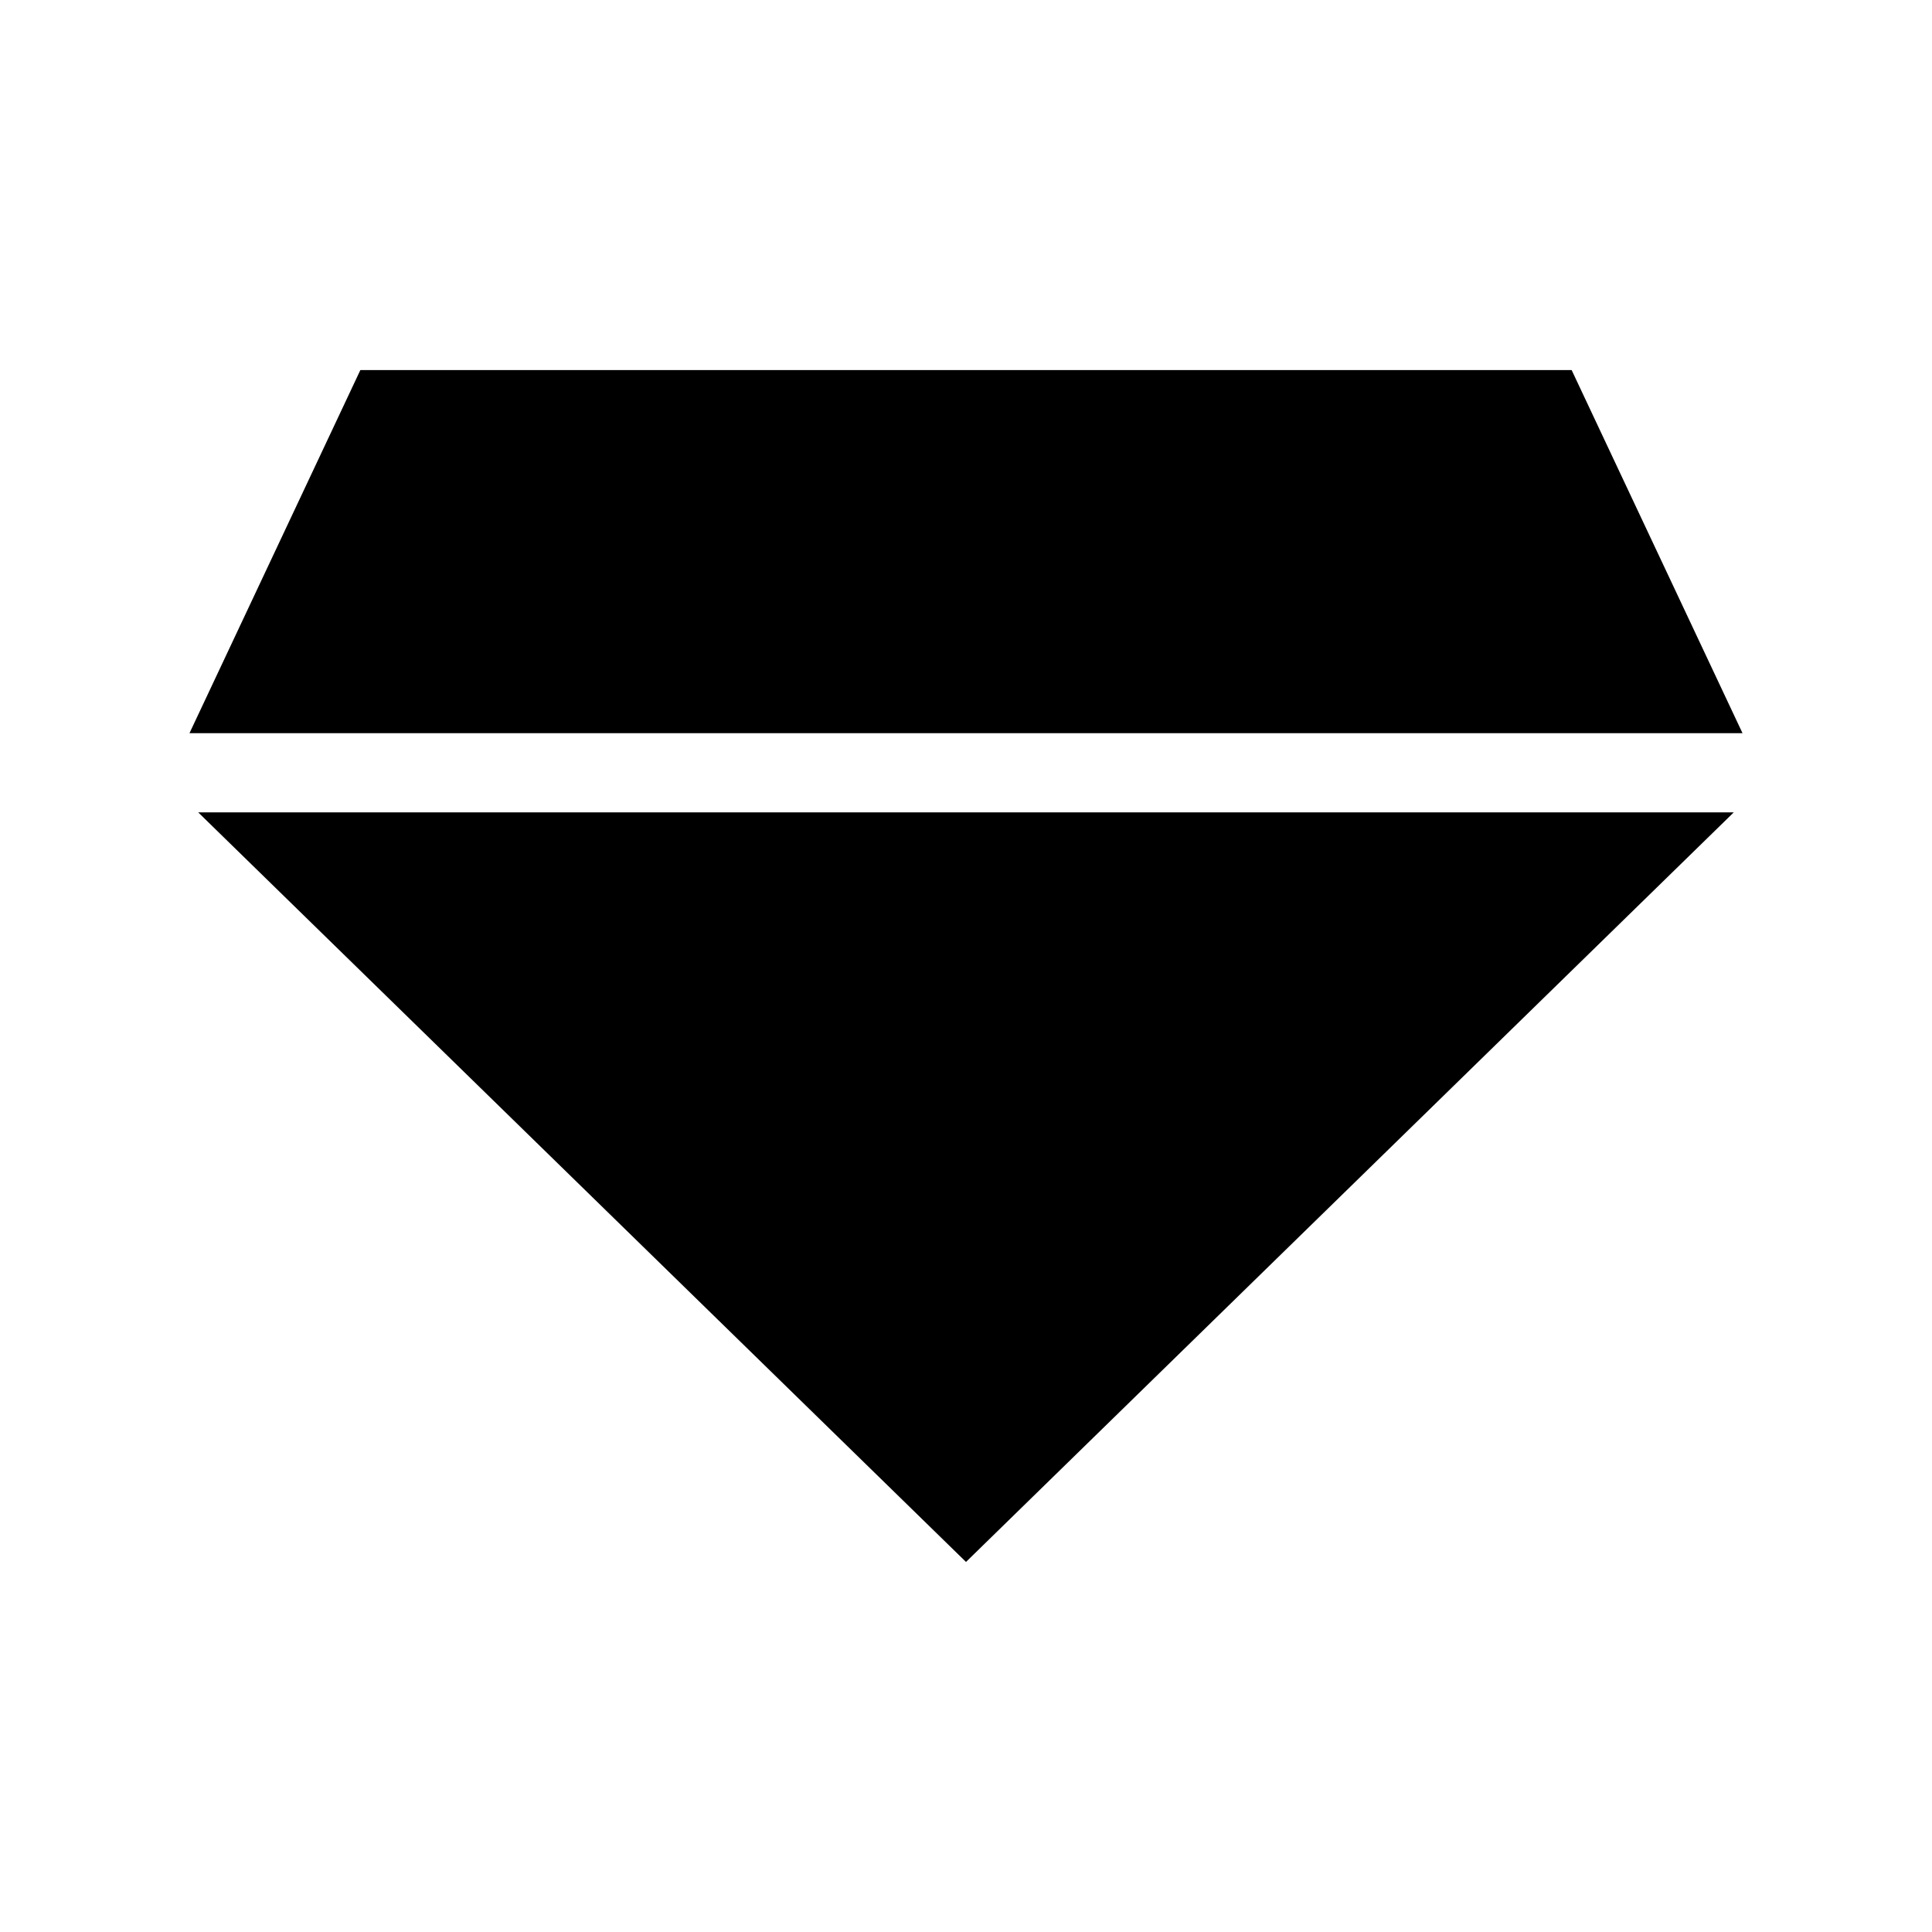
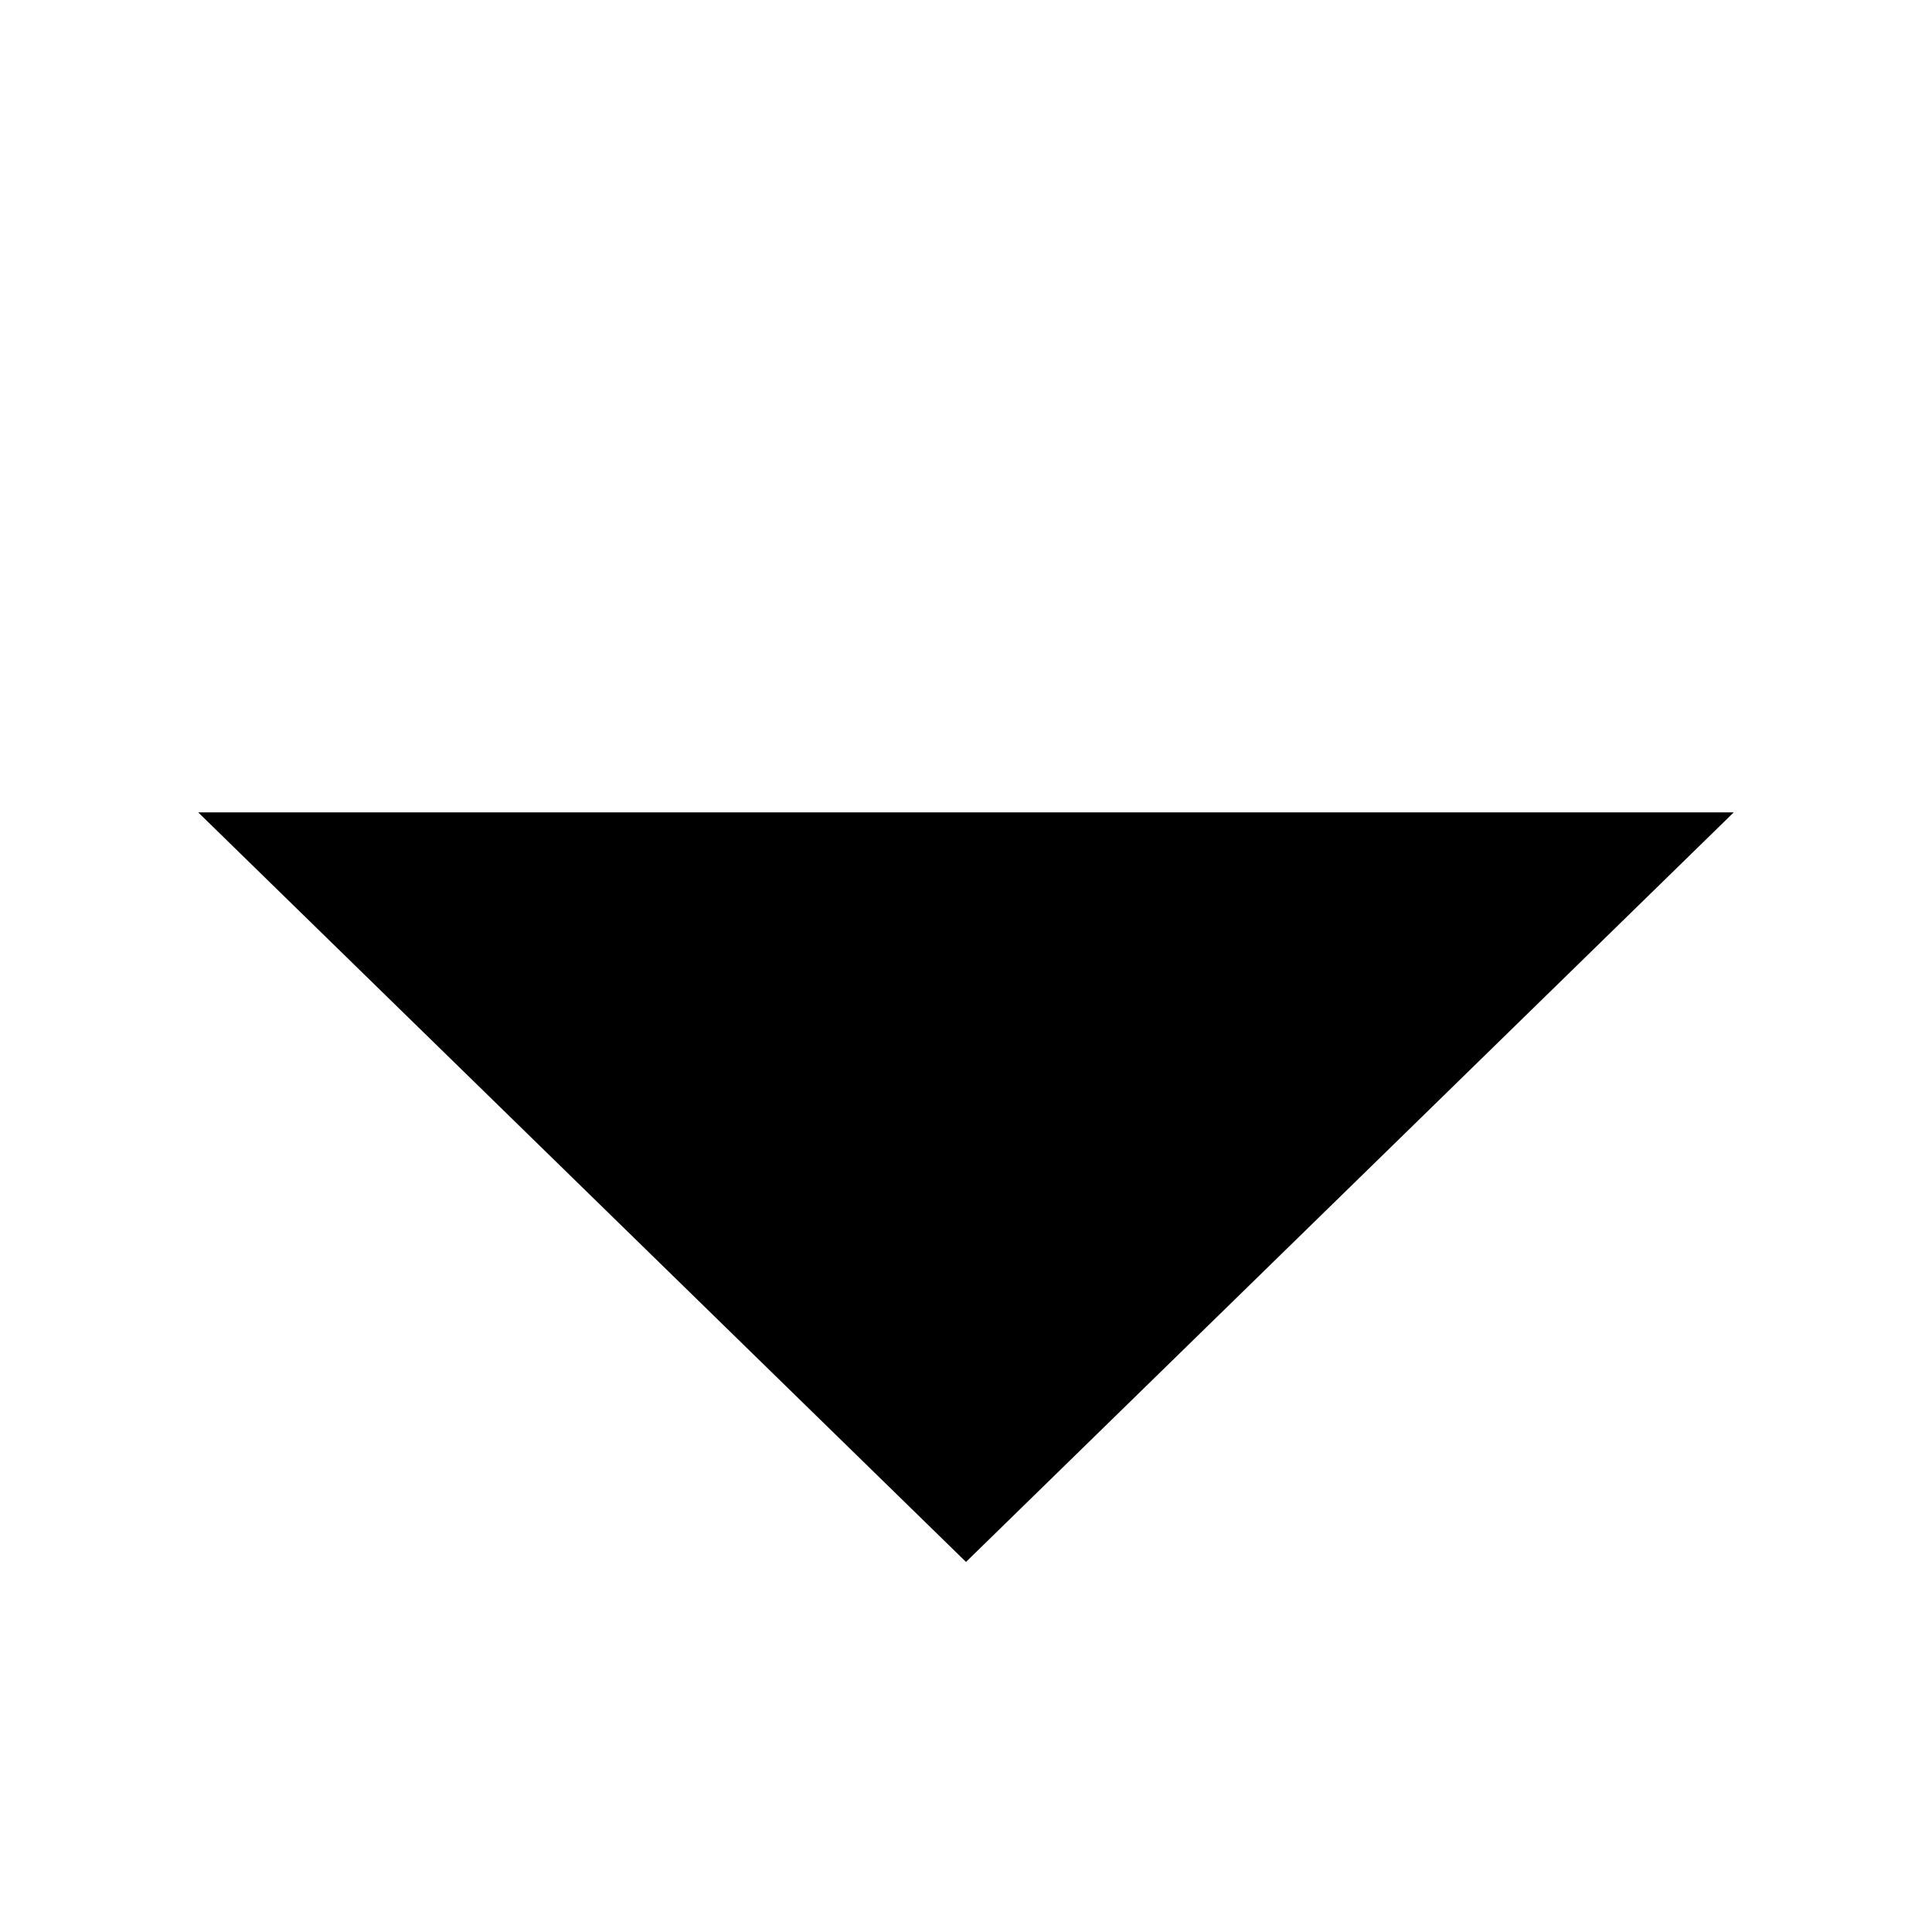
<svg xmlns="http://www.w3.org/2000/svg" fill="#000000" width="800px" height="800px" version="1.1" viewBox="144 144 512 512">
  <g>
-     <path d="m560.5 242.07h-321l-45.285 96.227h411.57z" />
    <path d="m400 557.93 203.47-198.65h-406.95z" />
  </g>
</svg>